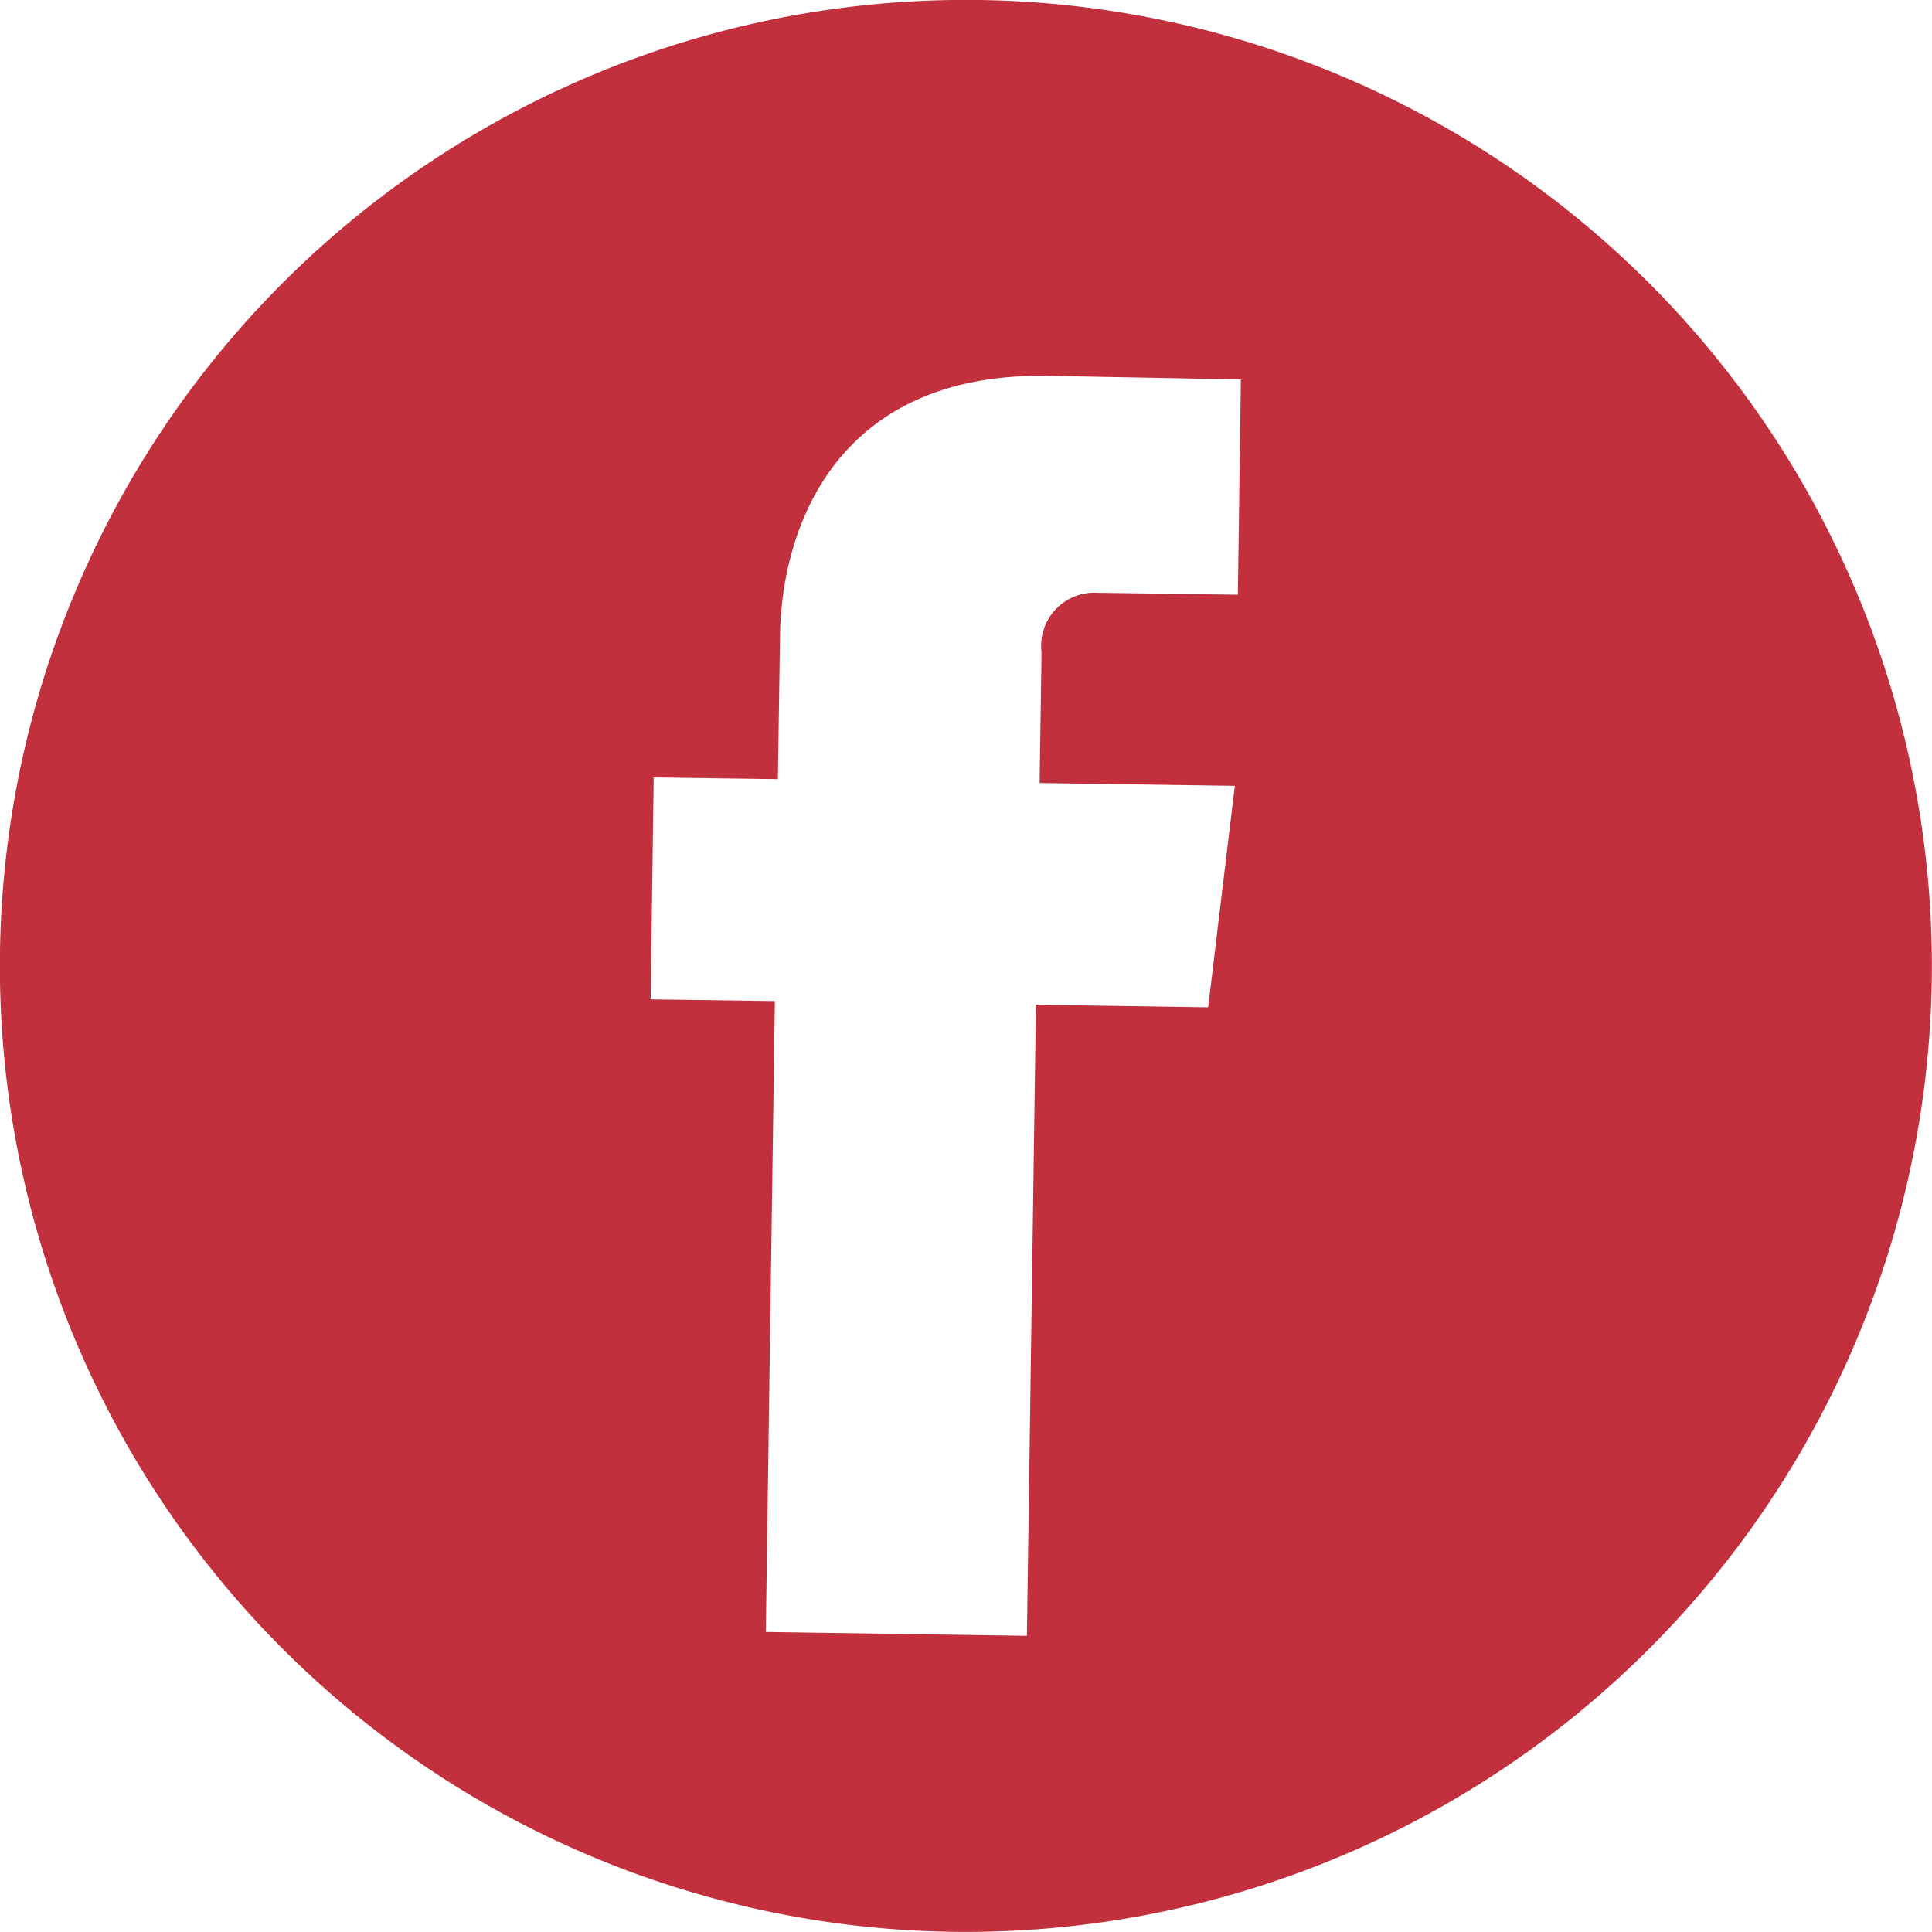
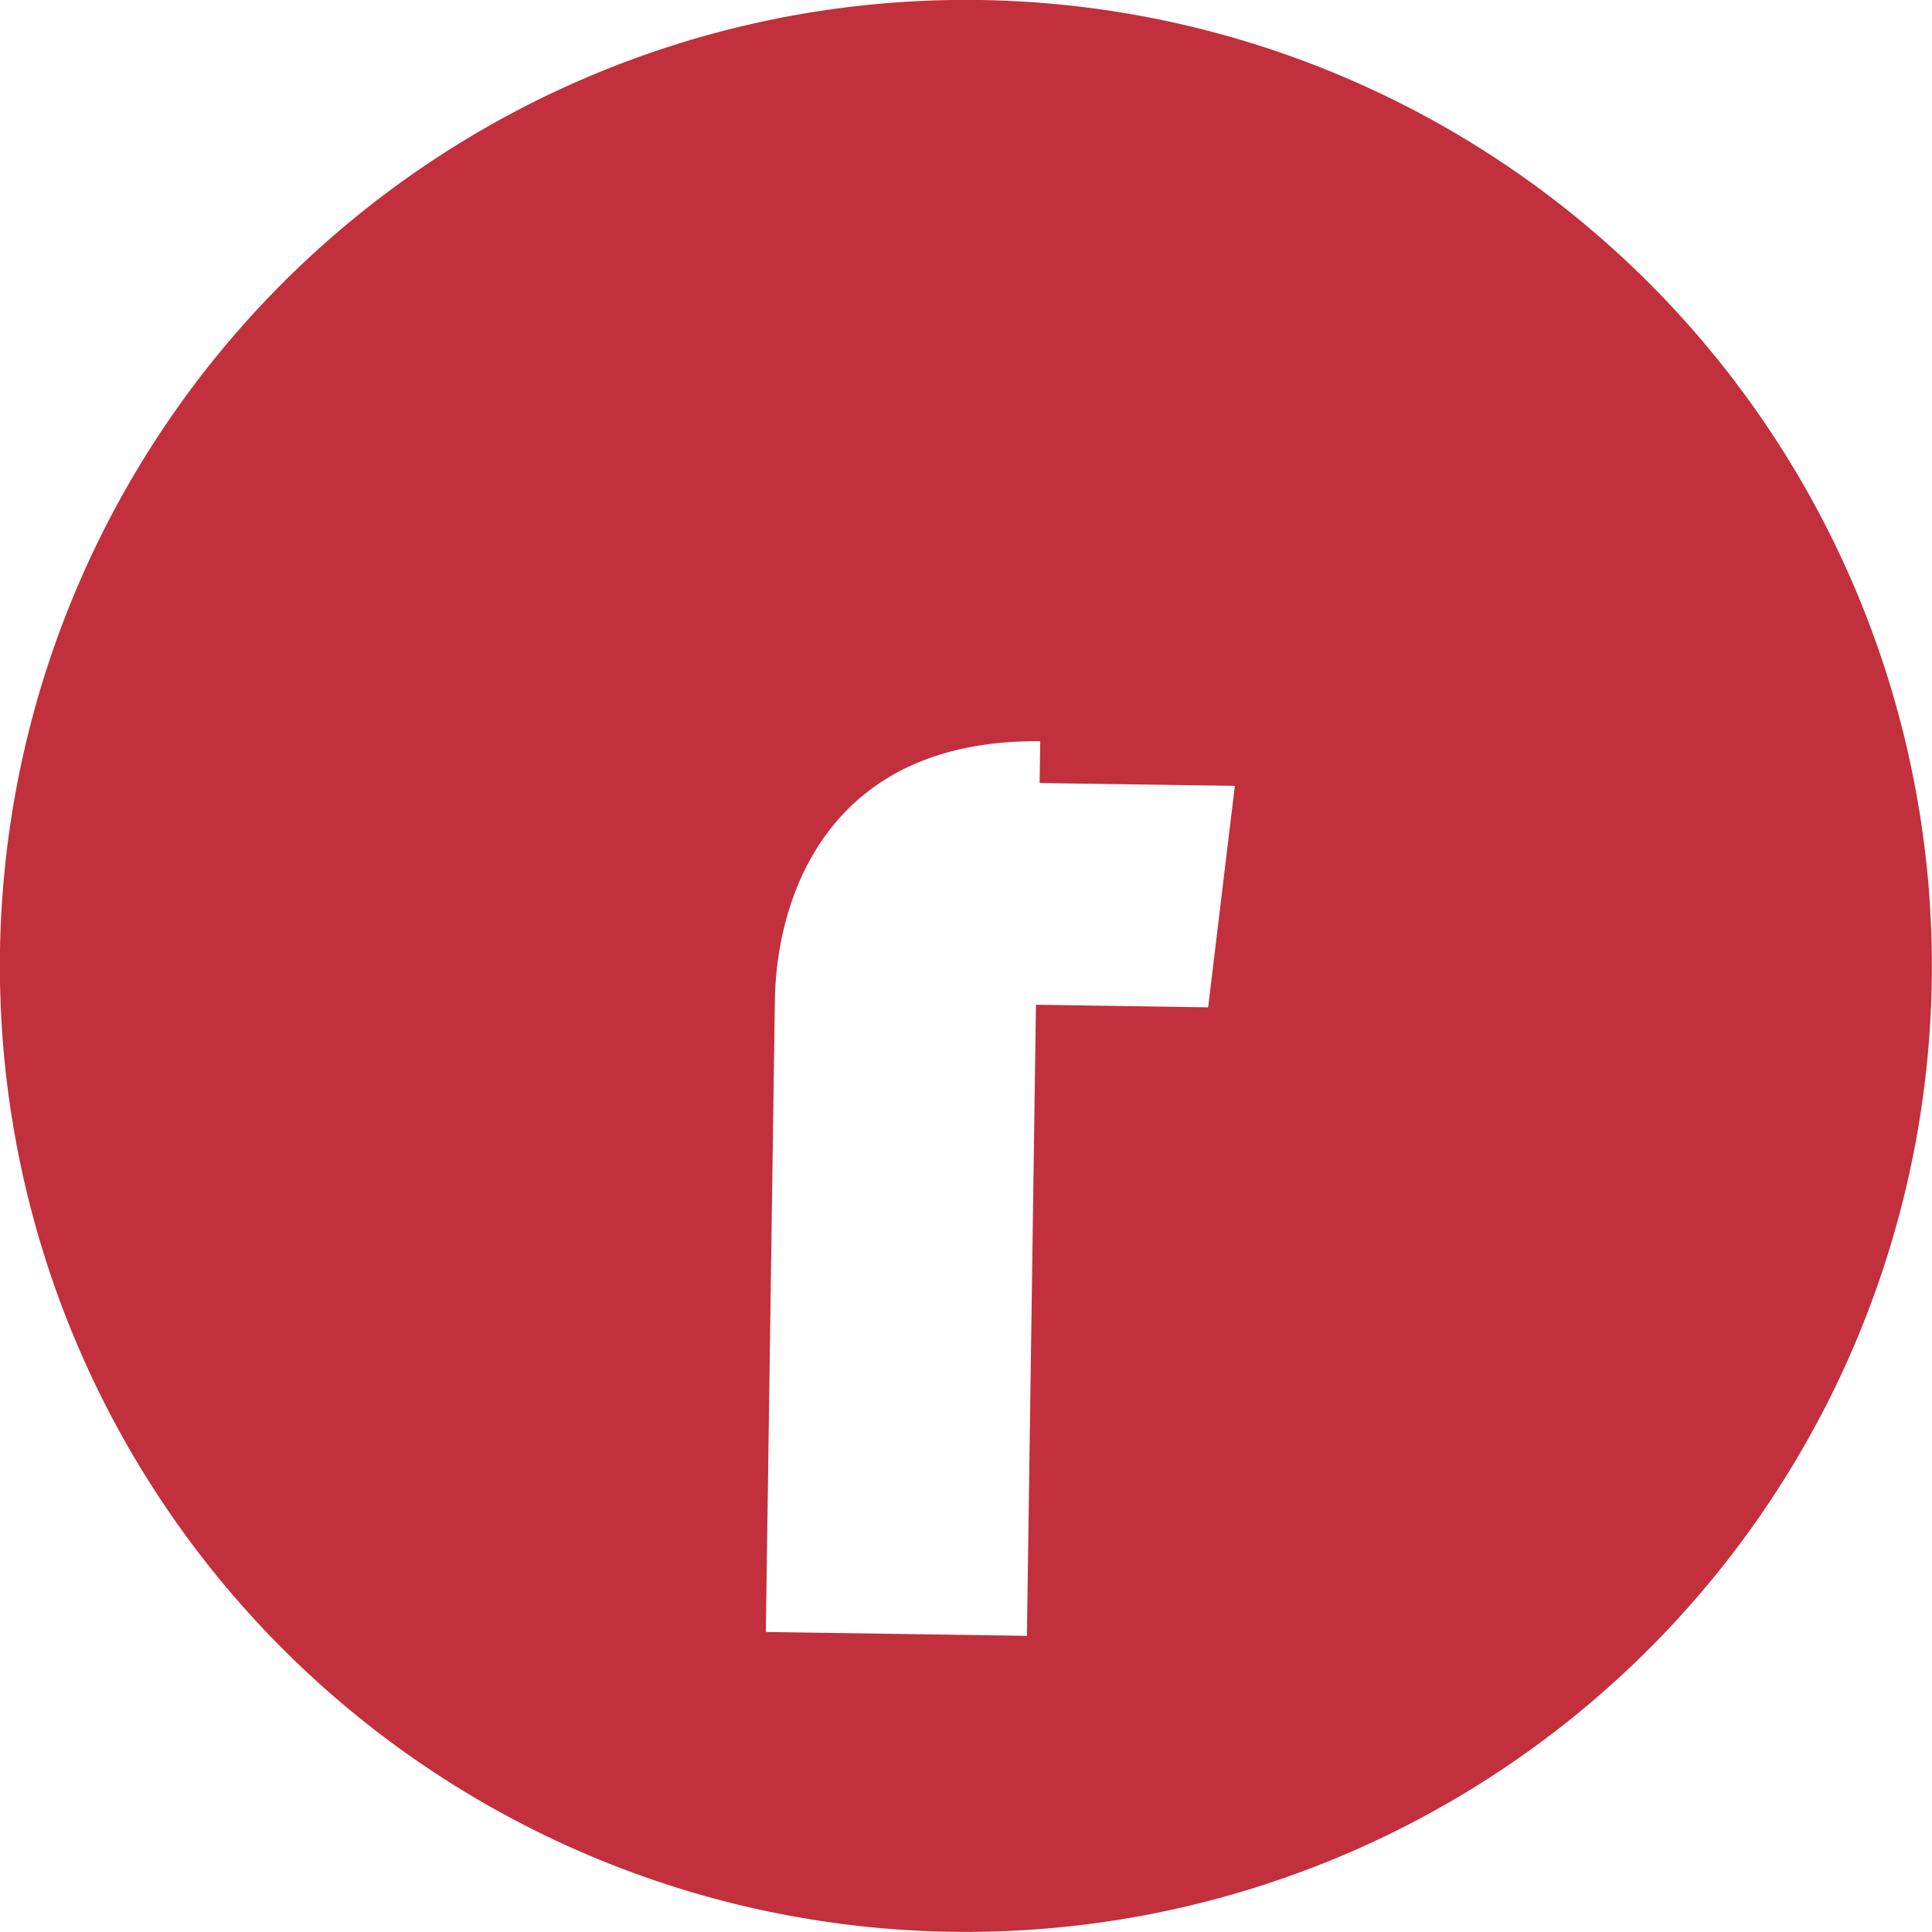
<svg xmlns="http://www.w3.org/2000/svg" viewBox="0 0 89.76 89.76">
  <g id="Calque_2" data-name="Calque 2">
    <g id="Calque_1-2" data-name="Calque 1">
-       <path d="M45.51,0A44.88,44.88,0,1,0,89.75,45.51,44.89,44.89,0,0,0,45.51,0Zm12,27.63L51,27.54a2.47,2.47,0,0,0-2.61,2.77l-.09,6.07,9.07.13L56.13,46.8l-8-.12L47.71,76l-12.13-.18L36,46.51l-5.77-.08.14-10.31,5.77.08.1-6.67c.06-4.77,2.43-12.21,12.41-12.07l9,.17Z" fill="#c1303c" />
+       <path d="M45.51,0A44.88,44.88,0,1,0,89.75,45.51,44.89,44.89,0,0,0,45.51,0Zm12,27.63L51,27.54a2.47,2.47,0,0,0-2.61,2.77l-.09,6.07,9.07.13L56.13,46.8l-8-.12L47.71,76l-12.13-.18L36,46.51c.06-4.77,2.43-12.21,12.41-12.07l9,.17Z" fill="#c1303c" />
    </g>
  </g>
</svg>